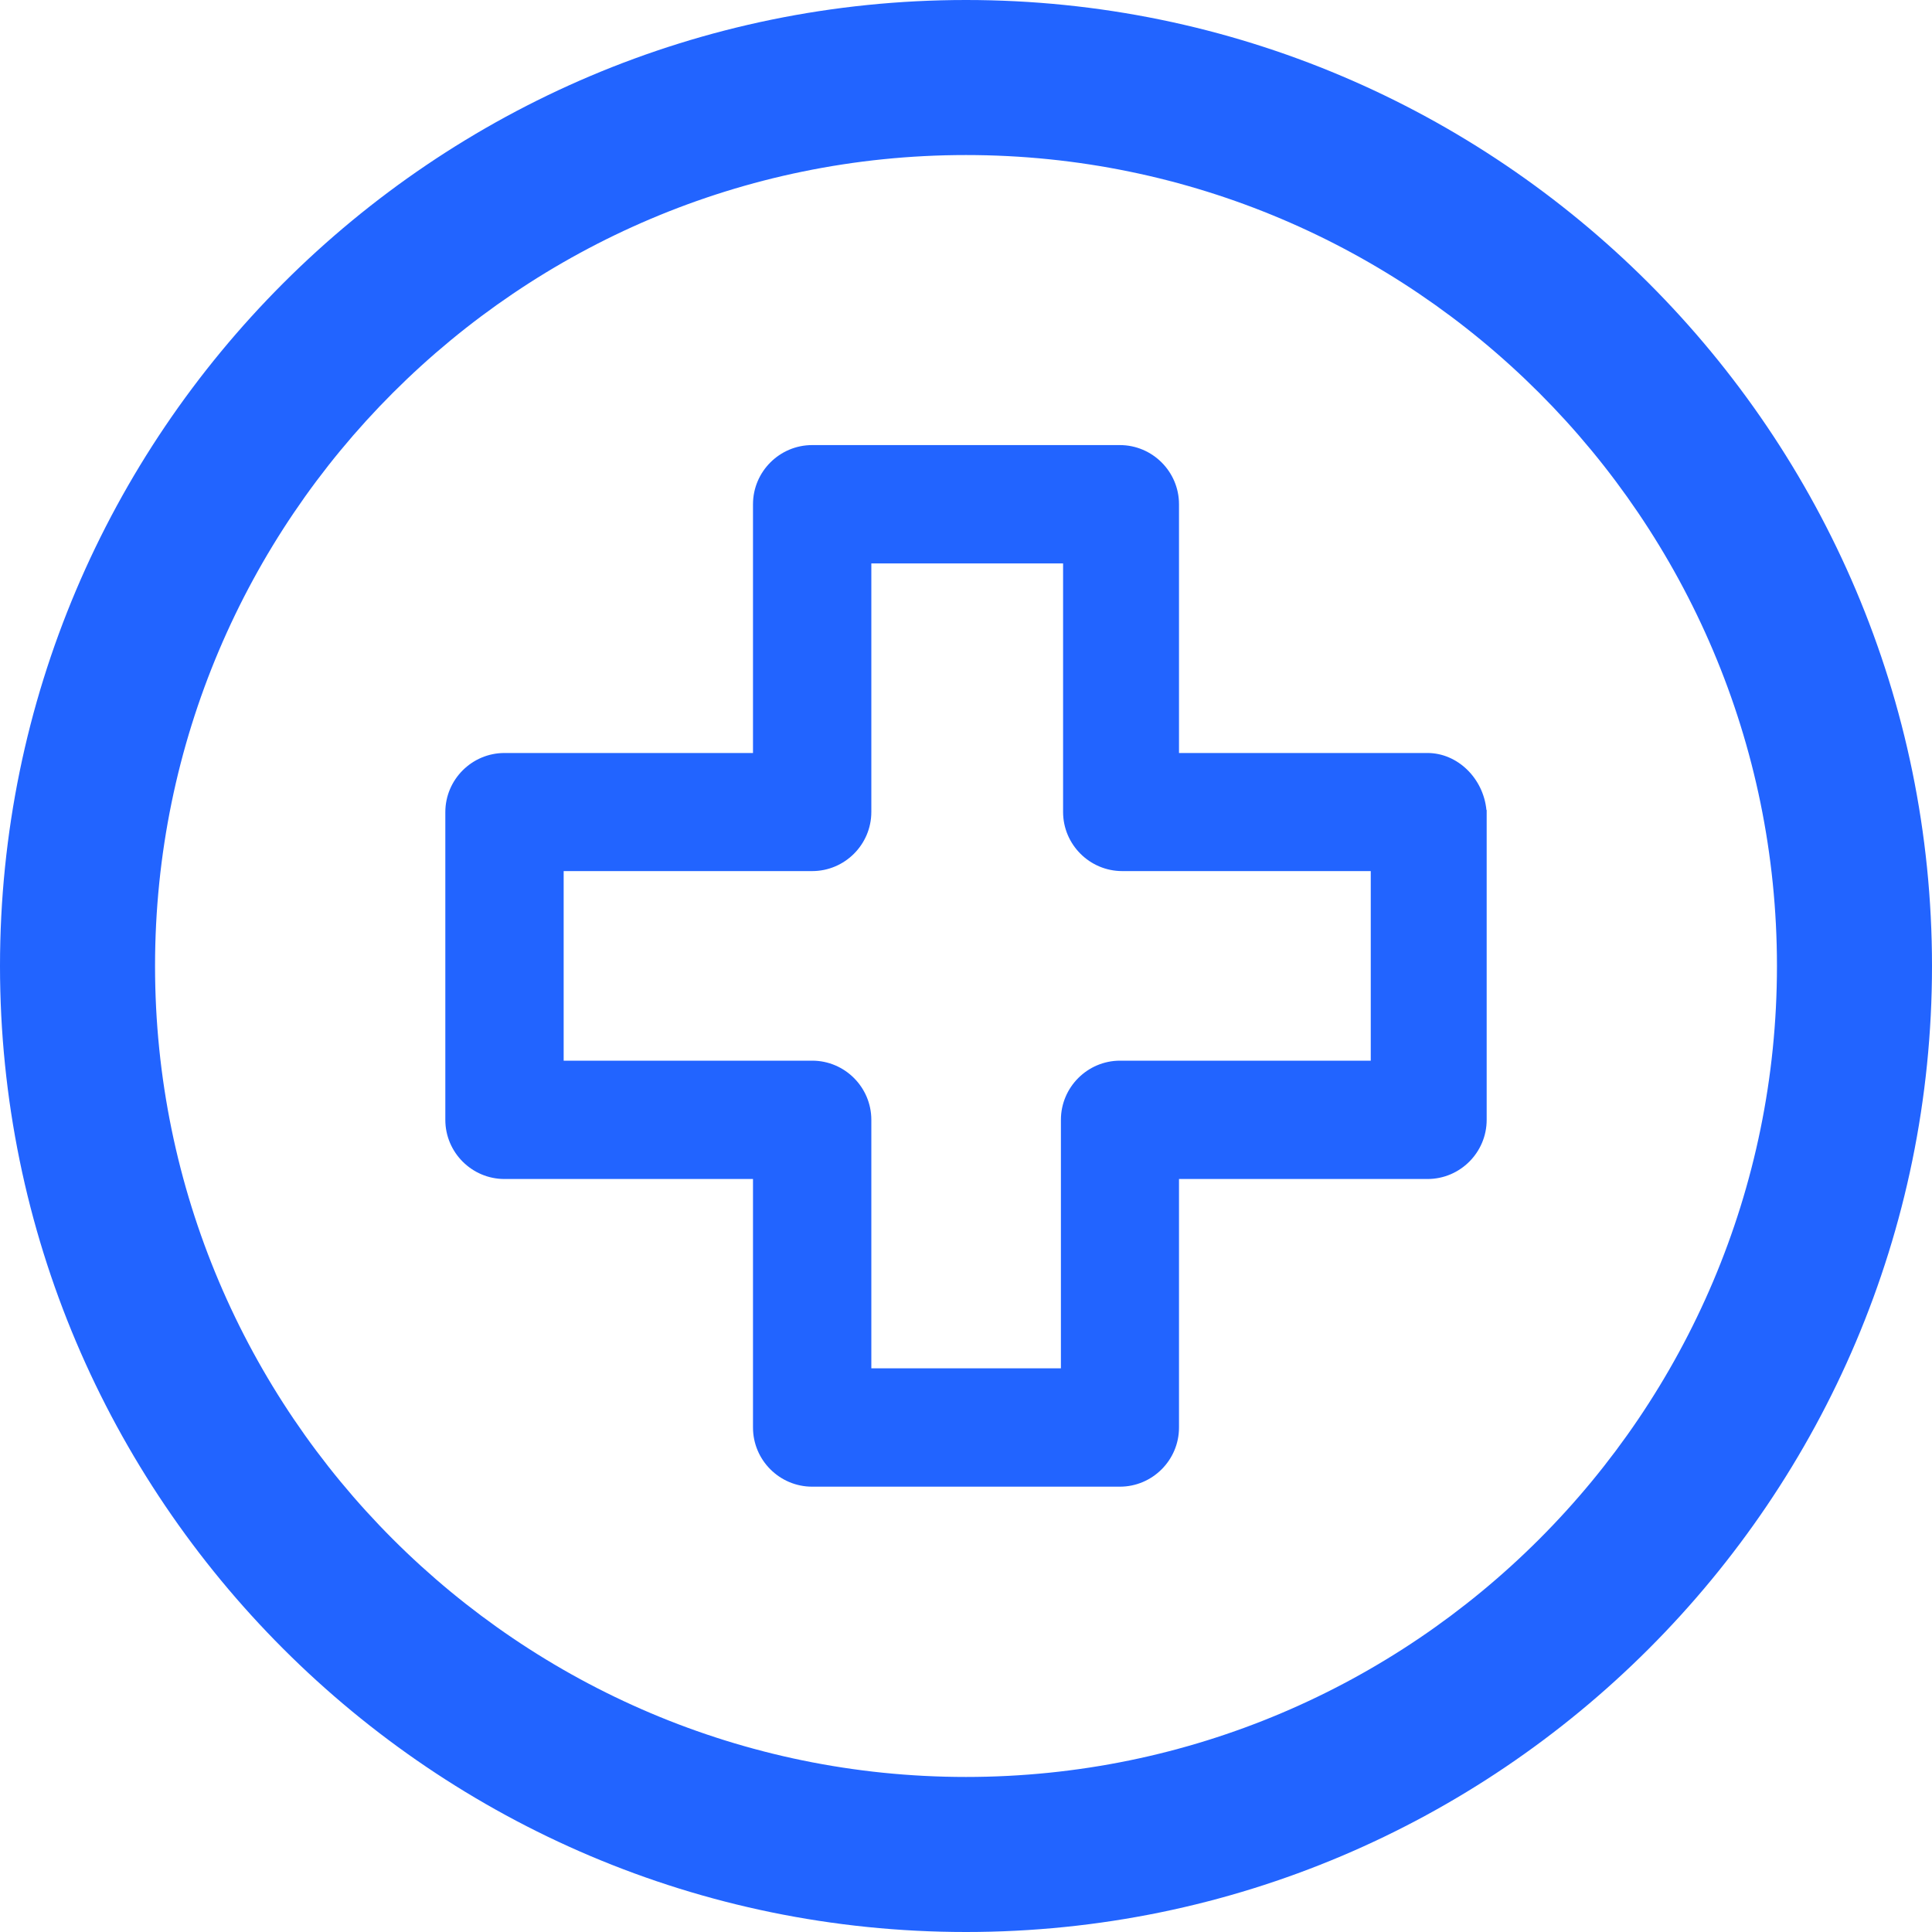
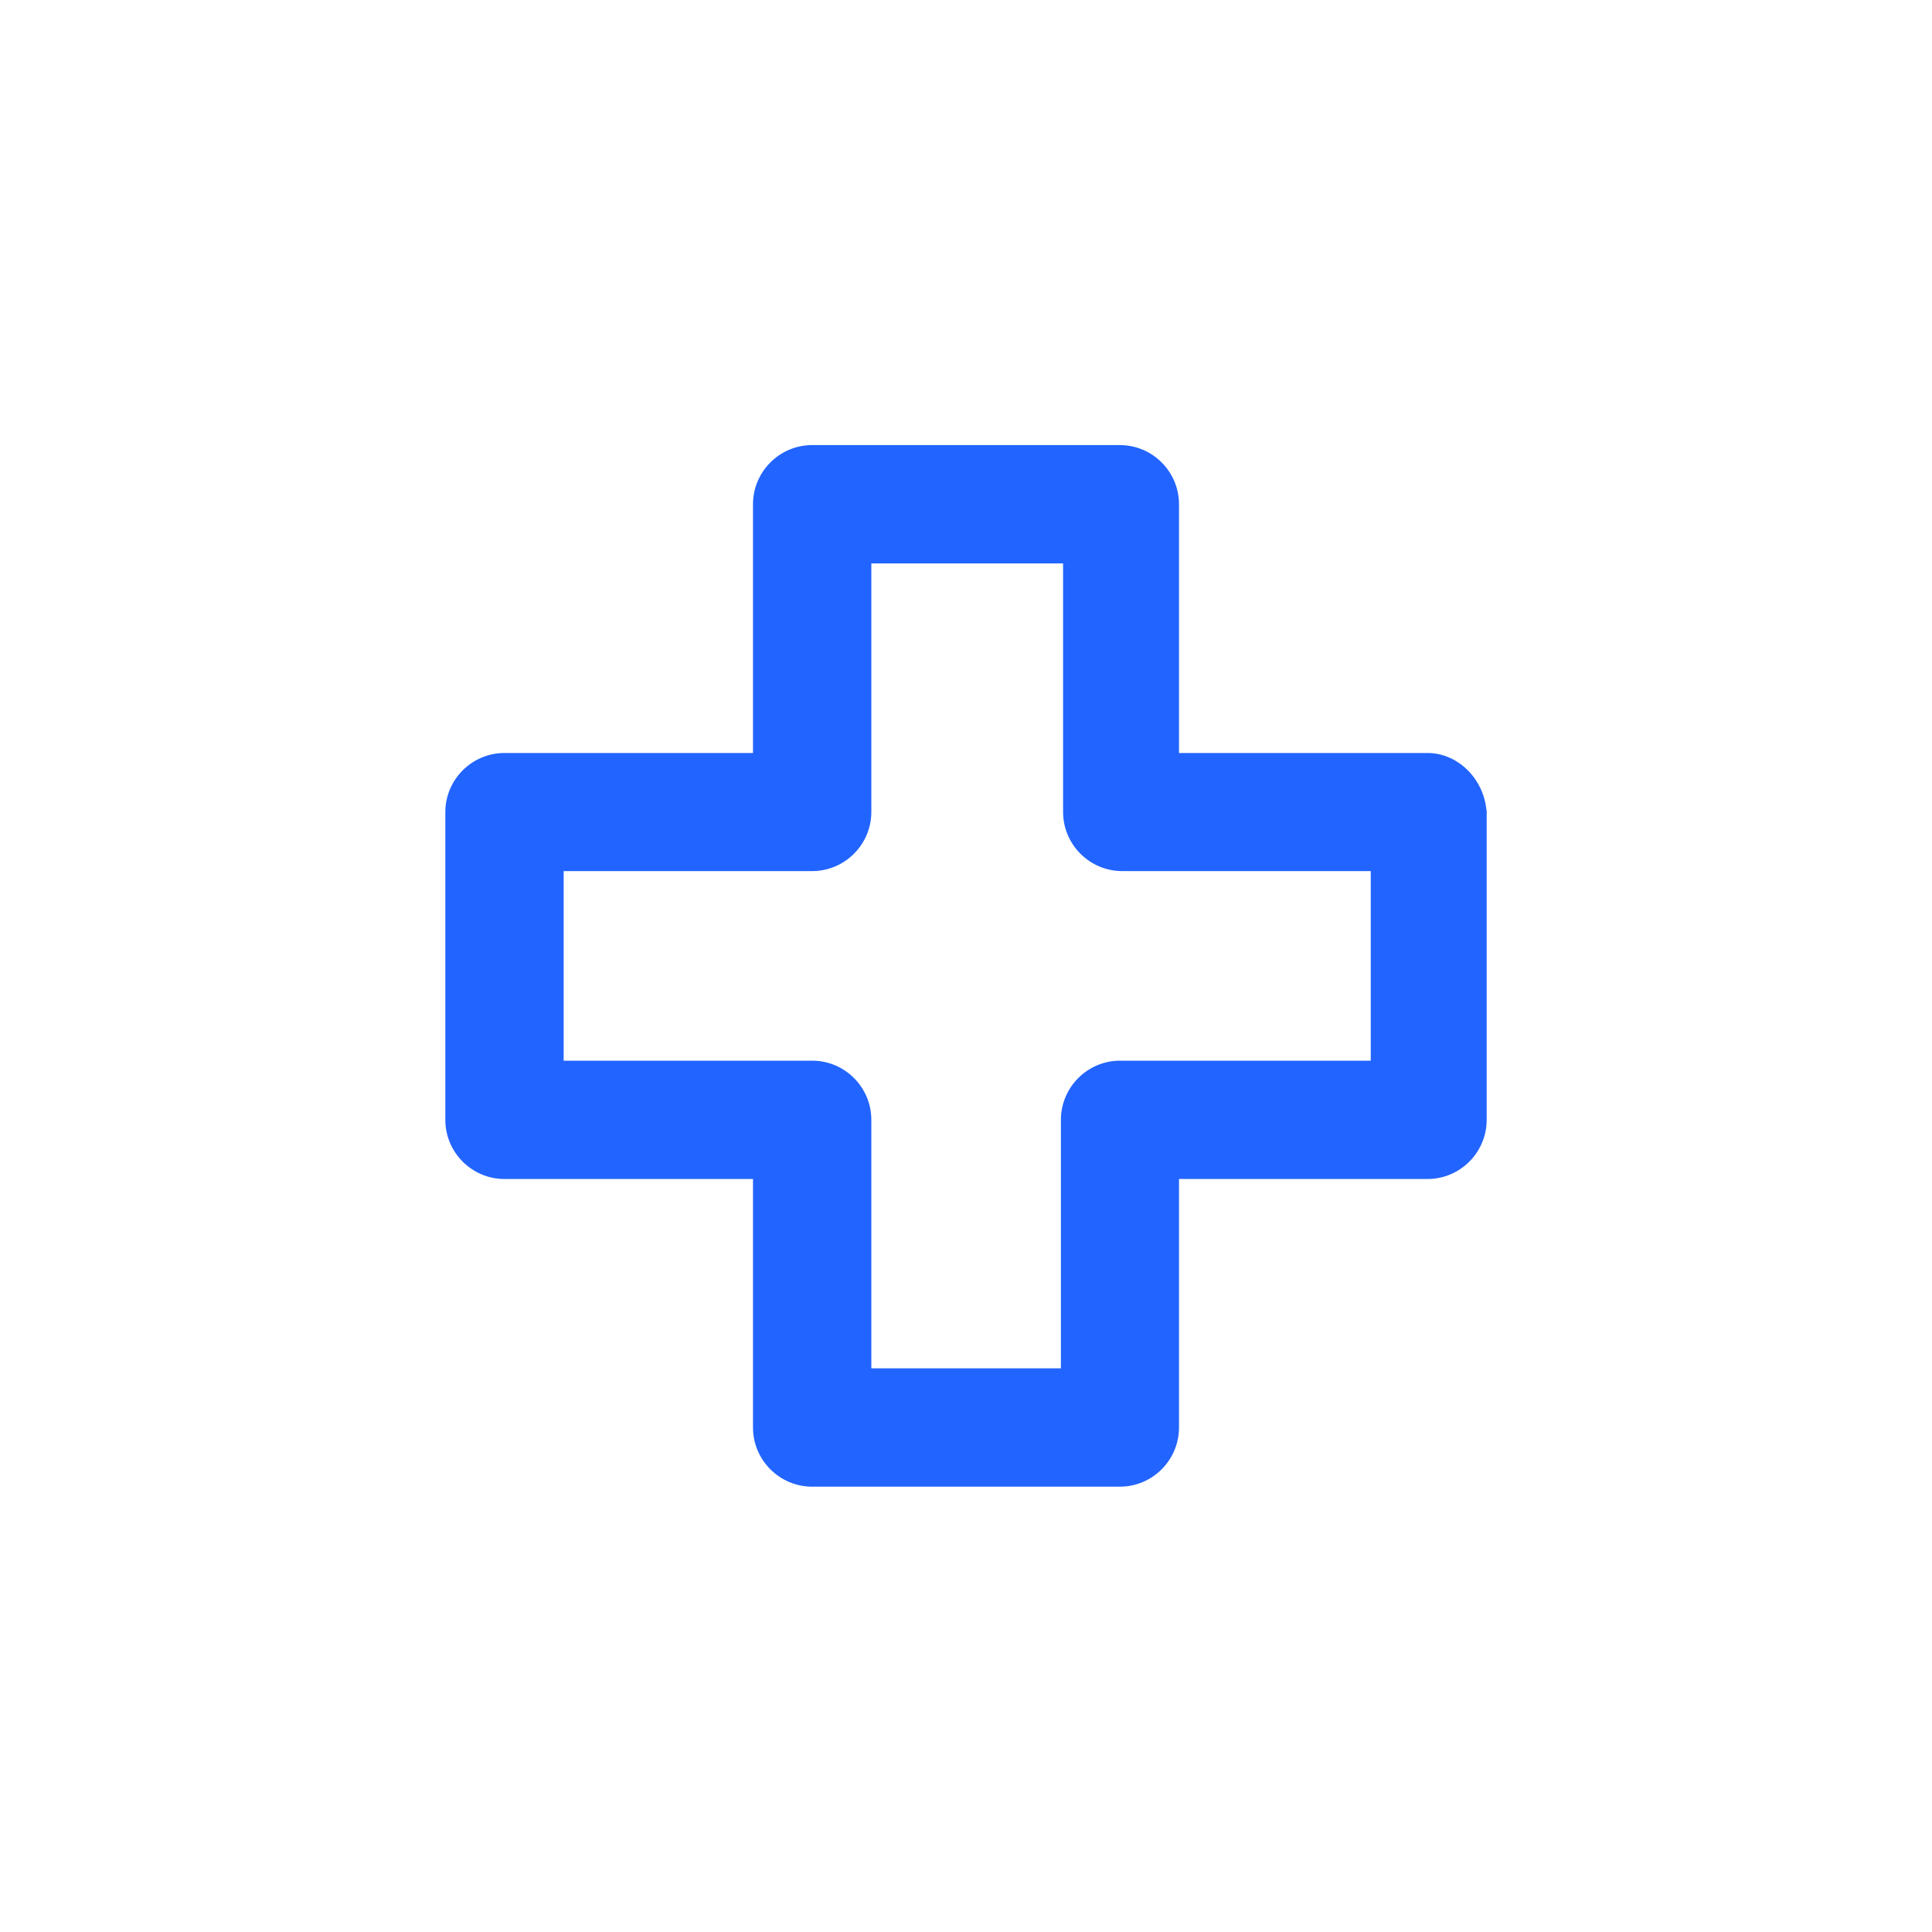
<svg xmlns="http://www.w3.org/2000/svg" id="Outlines" viewBox="0 0 80 80">
  <defs>
    <style>
      .cls-1 {
        fill: #2264ff;
      }
    </style>
  </defs>
  <path class="cls-1" d="m61.55,33.54c-.13-1.32-1.2-2.36-2.44-2.36h-10.29v-10.3c0-1.35-1.1-2.45-2.45-2.45h-12.74c-1.35,0-2.45,1.1-2.45,2.45v10.3h-10.29c-1.35,0-2.45,1.1-2.45,2.45v12.74c0,1.35,1.1,2.45,2.45,2.45h10.29v10.29c0,1.35,1.1,2.45,2.45,2.45h12.74c1.35,0,2.45-1.1,2.45-2.45v-10.29h10.29c1.35,0,2.45-1.1,2.45-2.45v-12.83Zm-27.92,10.38h-10.29v-7.85h10.29c1.35,0,2.45-1.1,2.45-2.45v-10.29h7.94v10.29c0,1.35,1.1,2.45,2.45,2.45h10.29v7.85h-10.38c-1.35,0-2.45,1.1-2.45,2.45v10.29h-7.85v-10.29c0-1.35-1.1-2.45-2.45-2.45Z" />
-   <path class="cls-1" d="m40,0C17.94,0,0,17.94,0,40s17.94,40,40,40,40-17.94,40-40S62.06,0,40,0Zm0,73.58c-18.51,0-33.58-15.06-33.58-33.58S21.49,6.42,40,6.42s33.58,15.06,33.58,33.58-15.06,33.58-33.58,33.58Z" />
</svg>